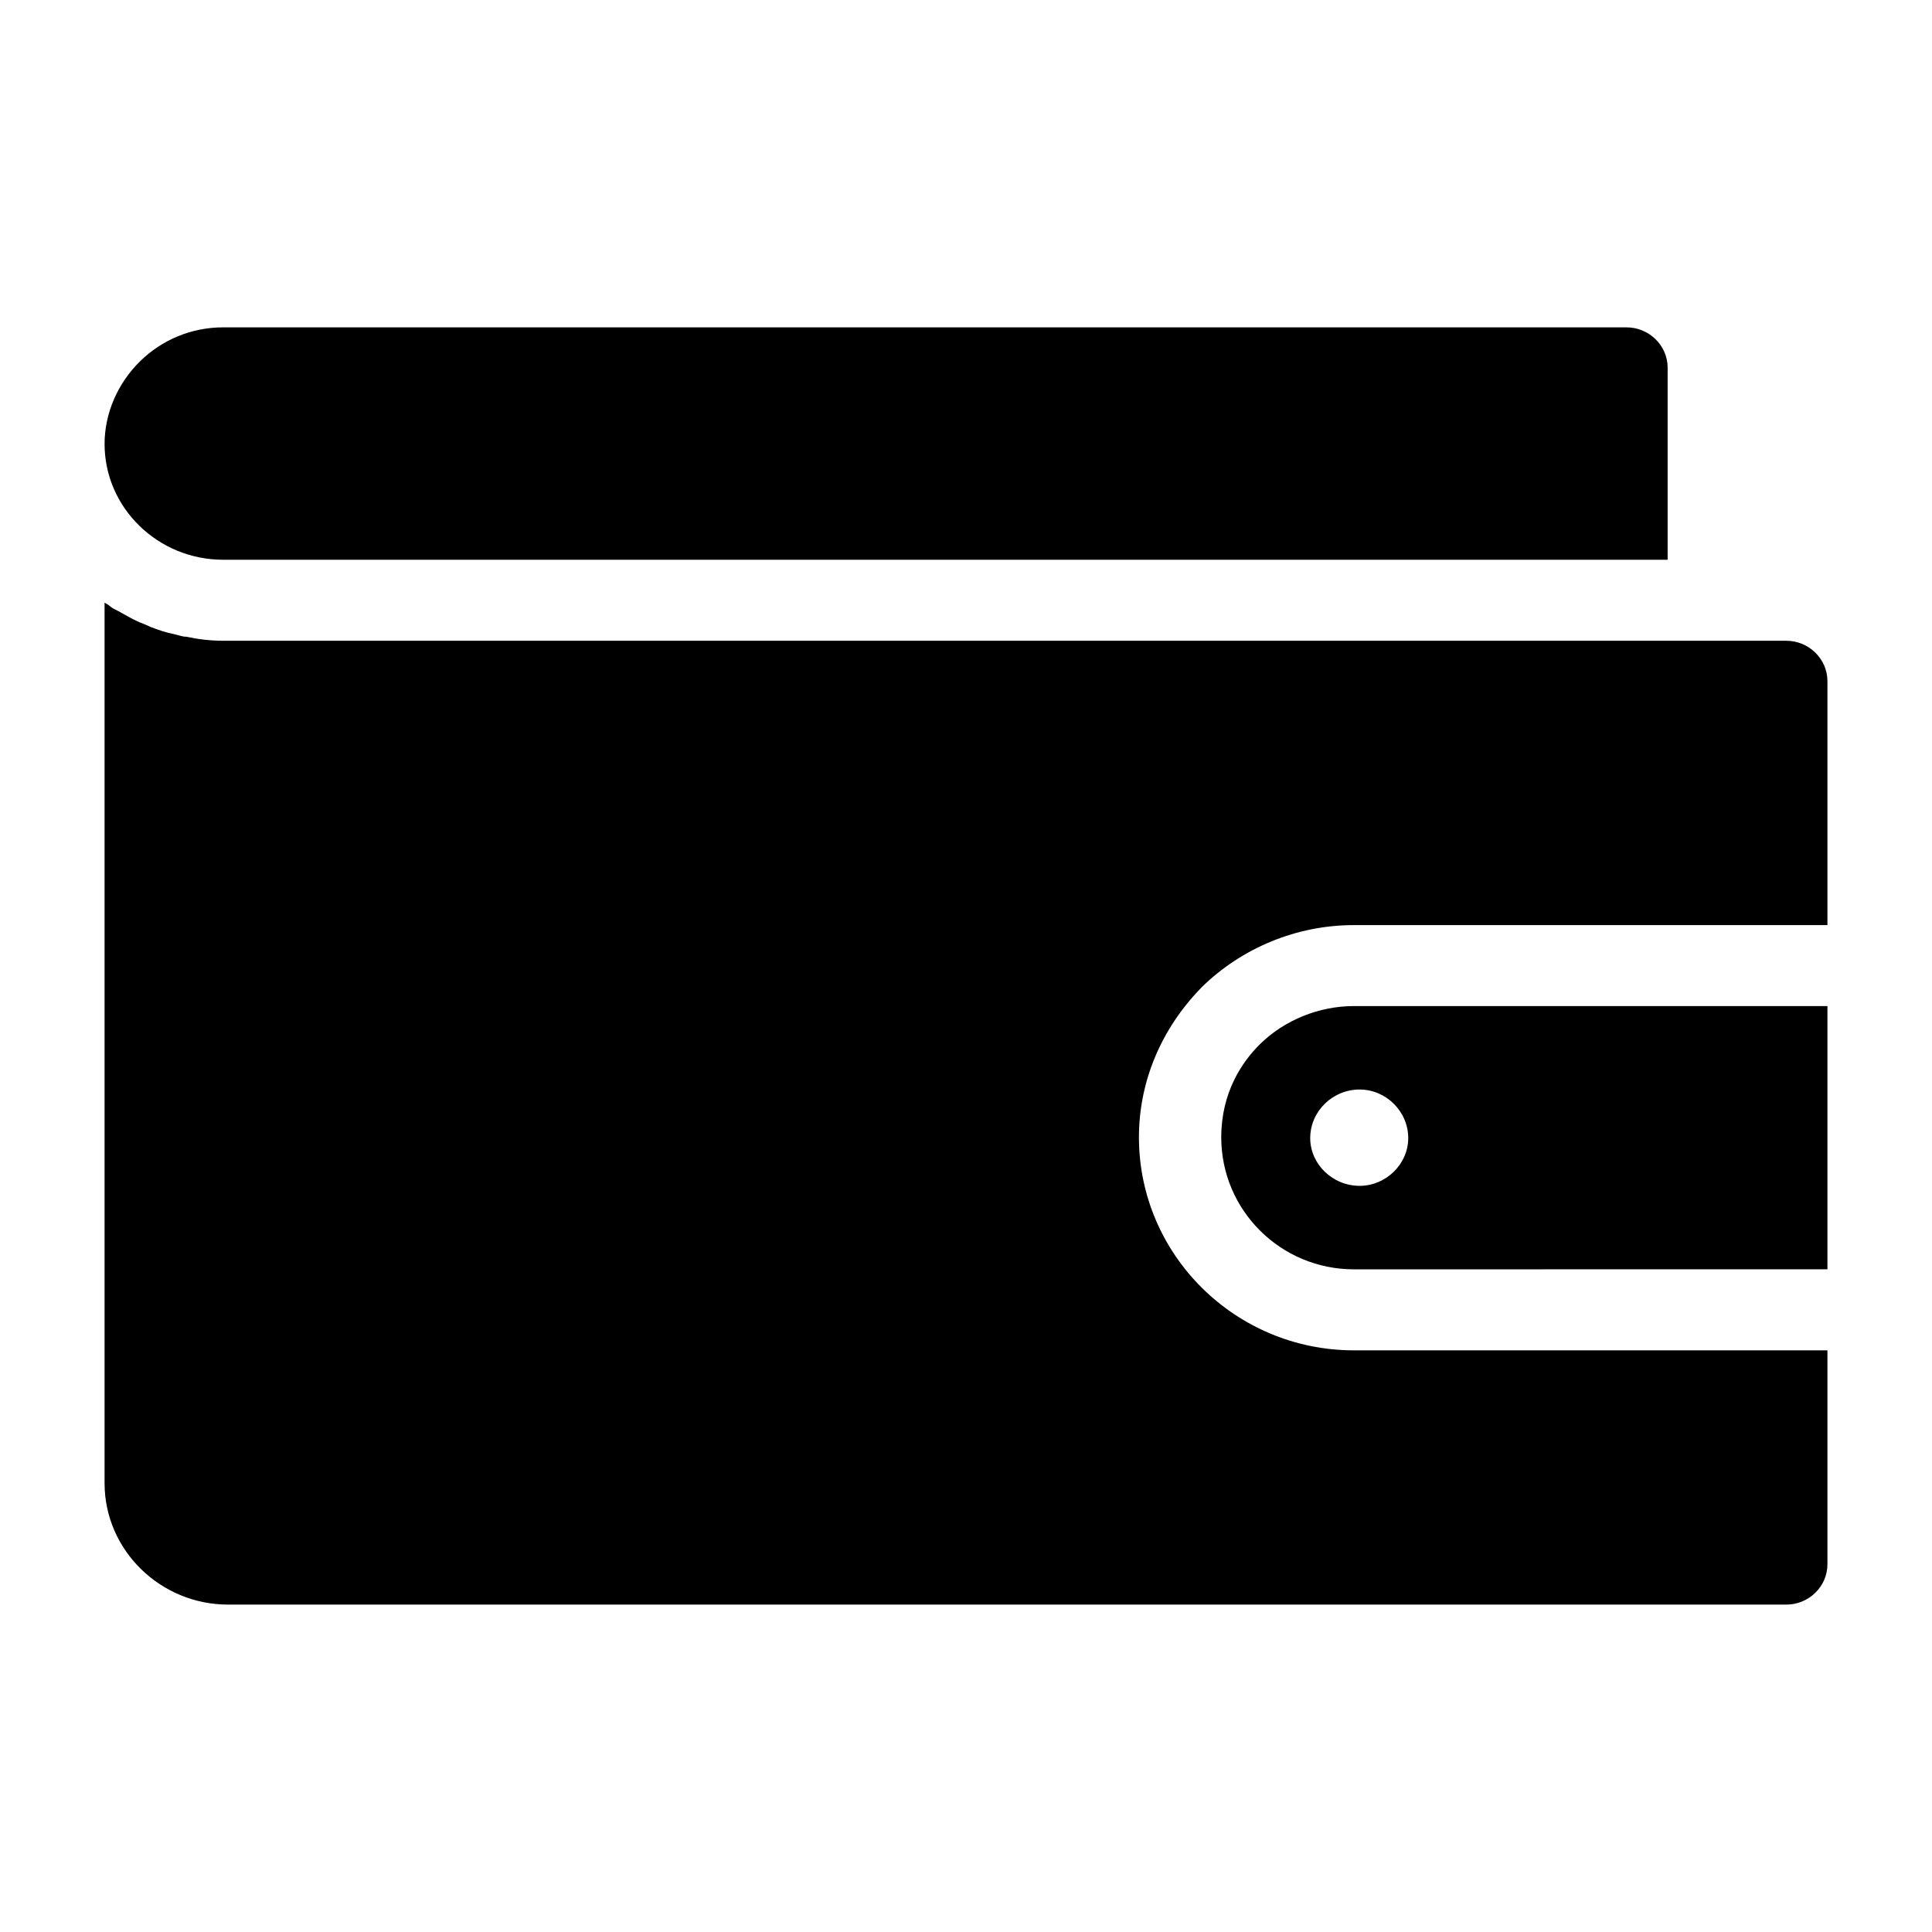
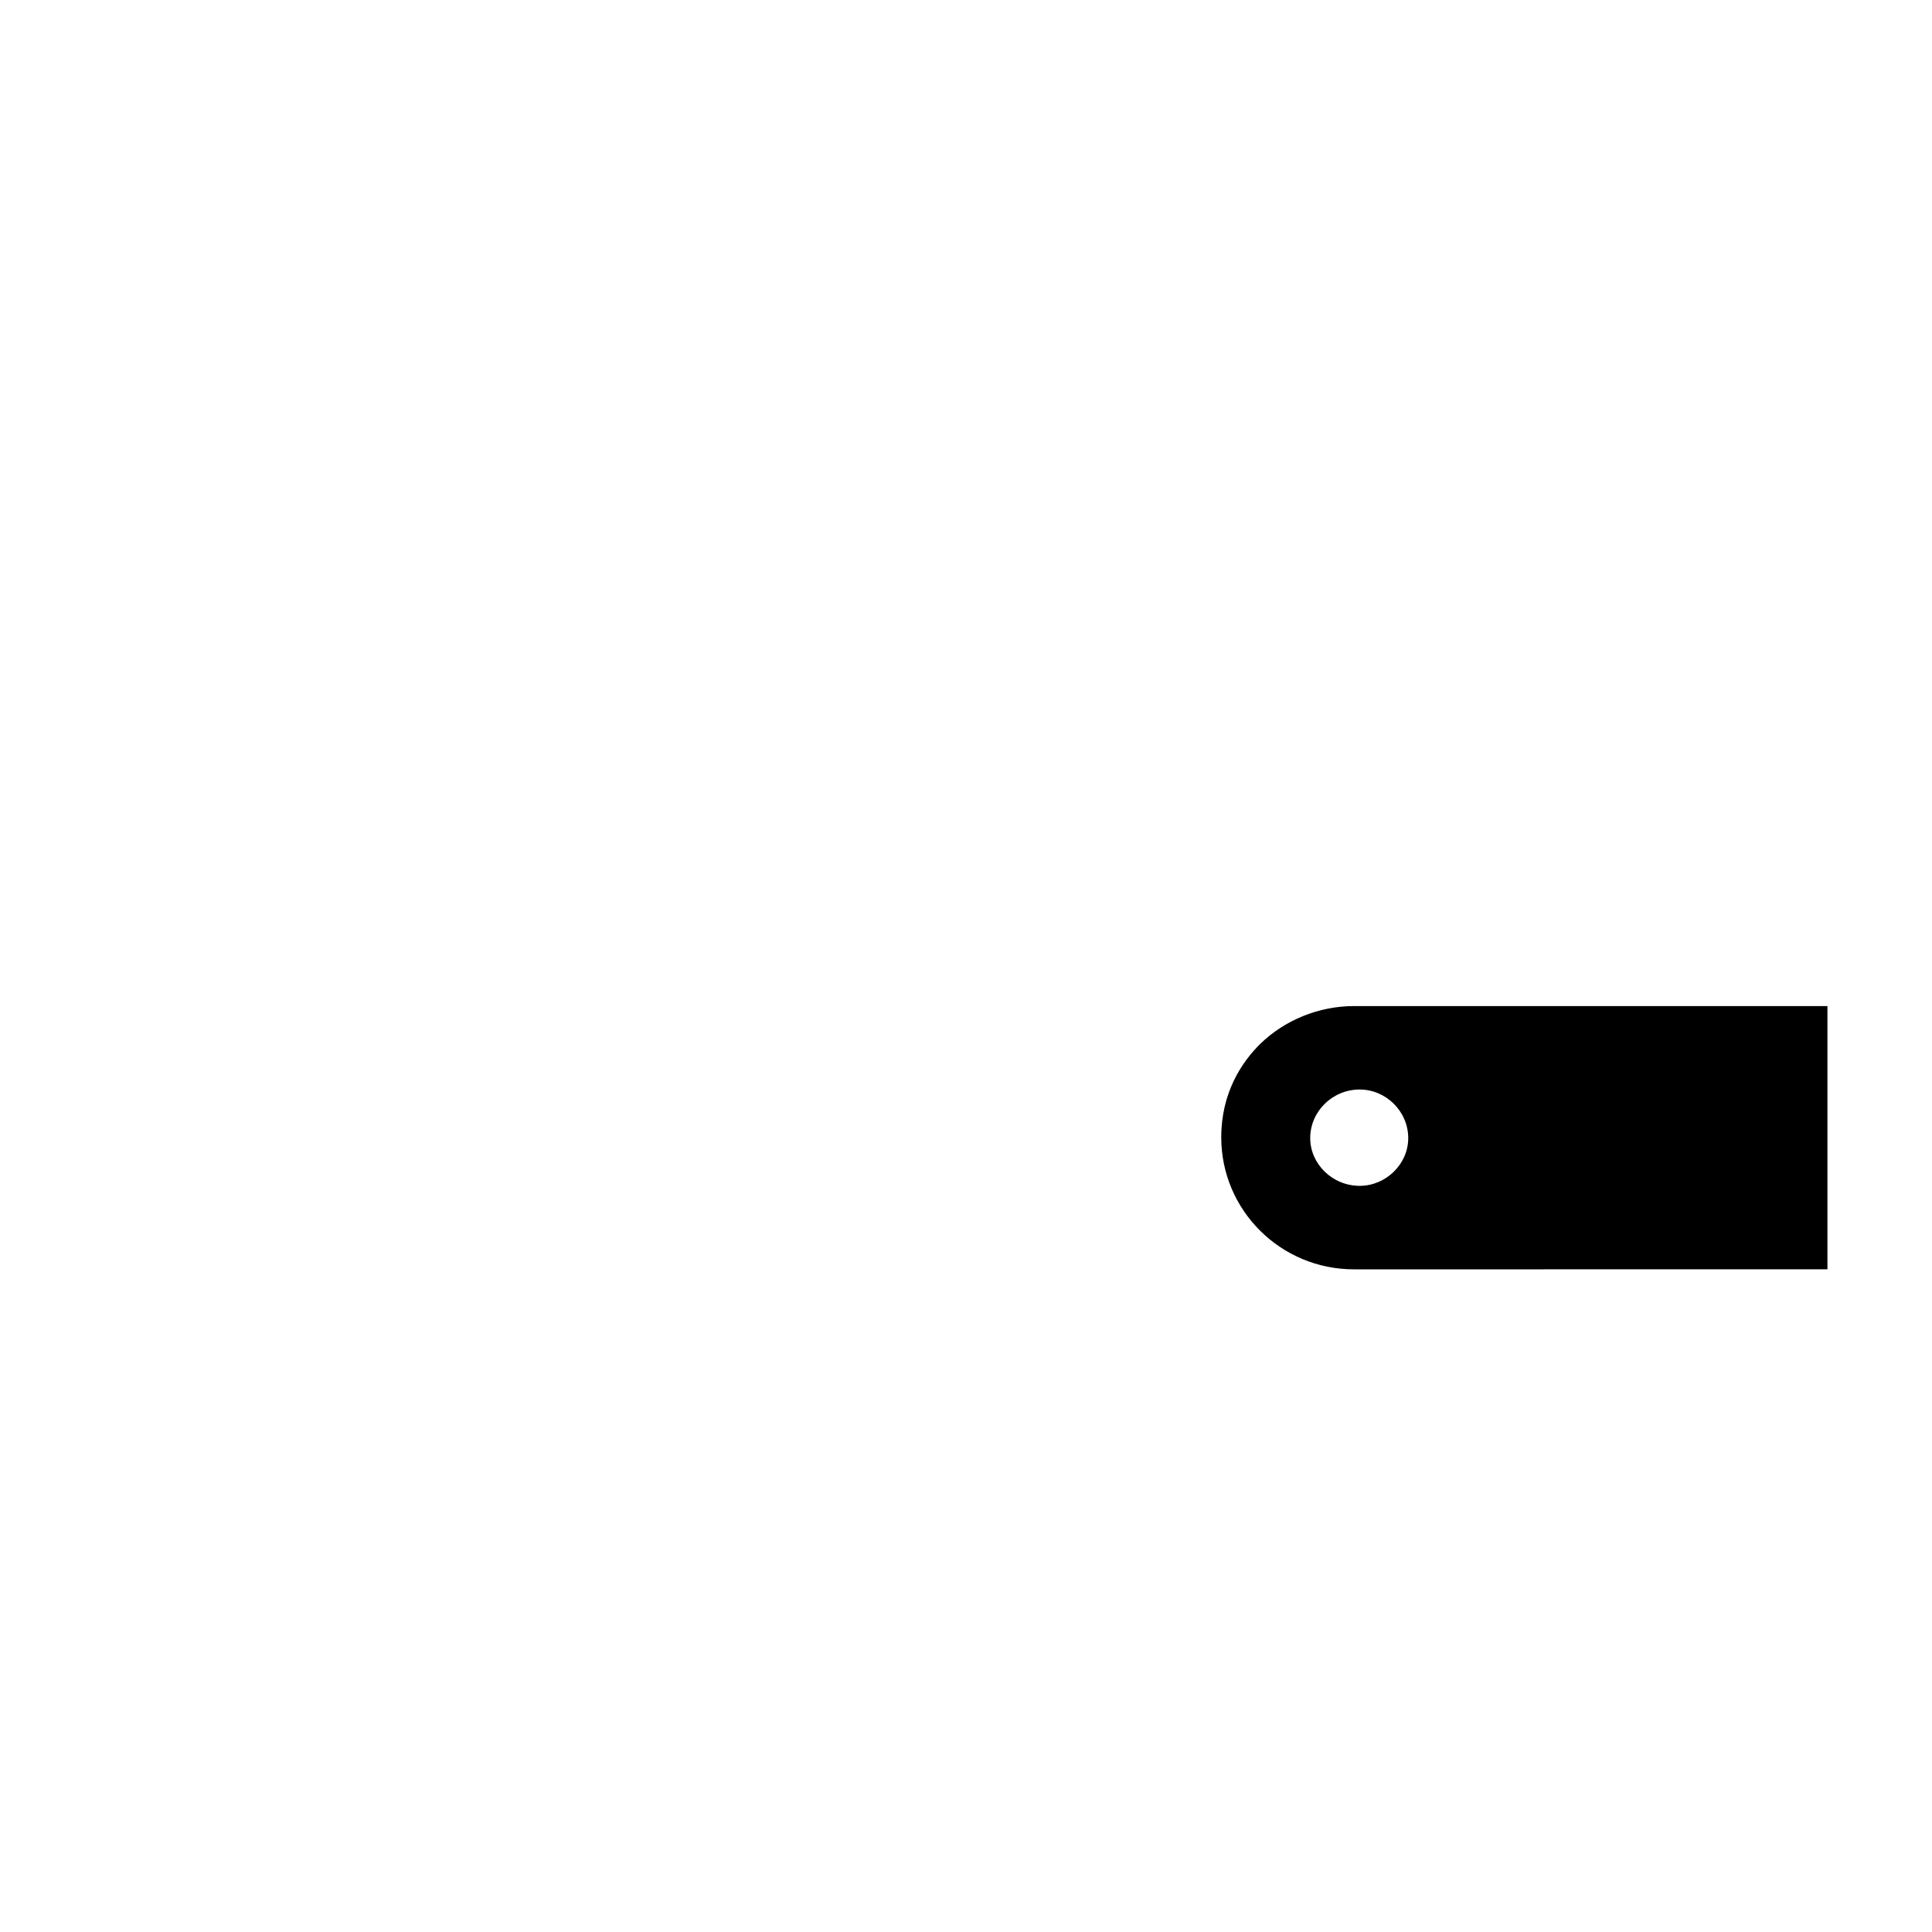
<svg xmlns="http://www.w3.org/2000/svg" fill="#000000" width="800px" height="800px" version="1.1" viewBox="144 144 512 512">
  <g>
    <path d="m502.79 410.62c-9.164 0-18.324 3.652-24.875 10.086-4.816 4.746-10.273 12.871-10.273 24.695 0 19.324 15.734 34.984 35.148 34.984l125.5-0.004v-69.762zm1.535 47.641c-7.203 0-13.105-5.777-13.105-12.648 0-7.086 5.902-12.879 13.105-12.879 6.965 0 12.871 5.785 12.871 12.879 0.004 6.871-5.898 12.648-12.871 12.648z" />
-     <path d="m585.94 241.48v50.859h-382.8c-17.242 0.008-31.426-13.719-31.426-30.684 0-8.164 3.496-16.098 9.383-21.891 5.894-5.793 13.746-9.012 22.043-9.012h371.89c5.902-0.004 10.91 4.711 10.91 10.727z" />
-     <path d="m462.41 405.69c-10.676 10.934-16.578 24.898-16.578 39.707 0 31.109 25.527 56.457 56.969 56.457h125.49v56.656c0 6.023-5.008 10.73-10.91 10.73l-412.93-0.004c-17.895 0.008-32.738-14.375-32.738-32.188v-233.33c0.434 0.211 0.66 0.434 1.086 0.645 0.652 0.652 1.527 1.078 2.41 1.504 1.961 1.07 3.707 2.141 5.668 3 1.094 0.434 2.188 0.859 3.055 1.289 2.188 0.859 4.148 1.496 6.336 1.93 1.086 0.219 1.961 0.652 3.055 0.652 3.047 0.645 6.328 1.07 9.816 1.07h414.24c5.902 0 10.91 4.731 10.91 10.738v64.613l-125.5 0.004c-15.062-0.008-29.688 5.996-40.387 16.523z" />
  </g>
</svg>